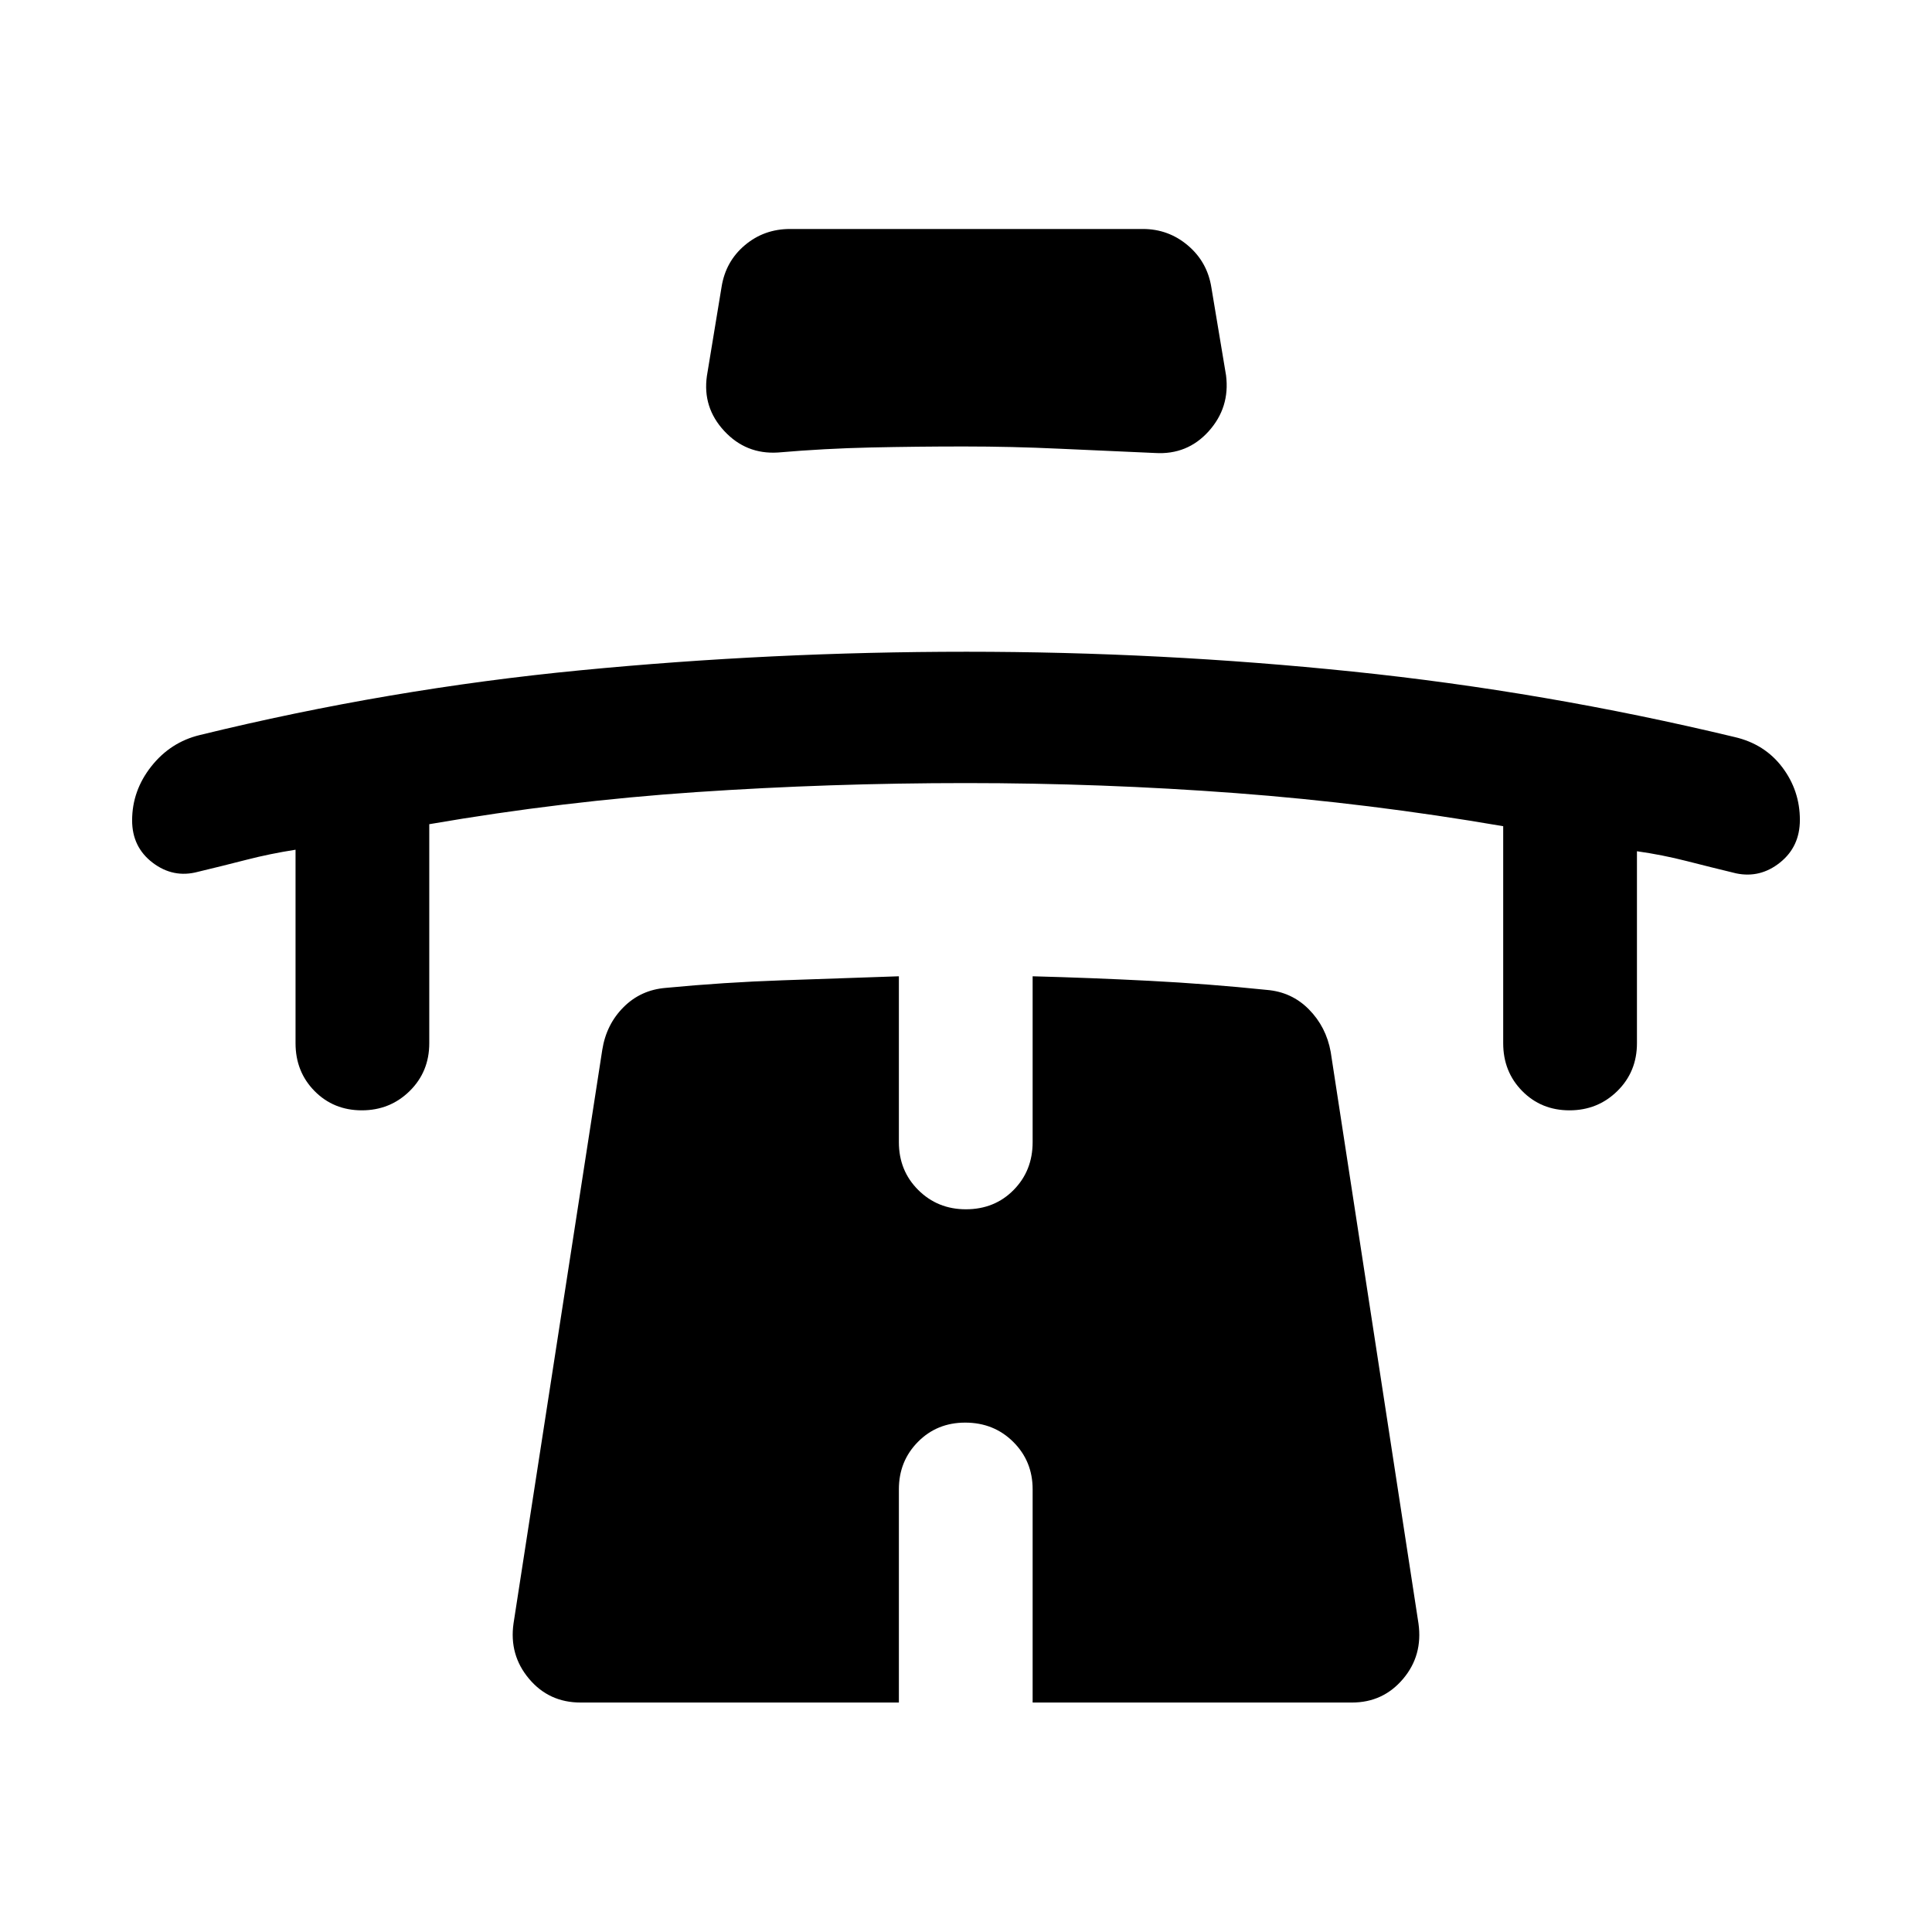
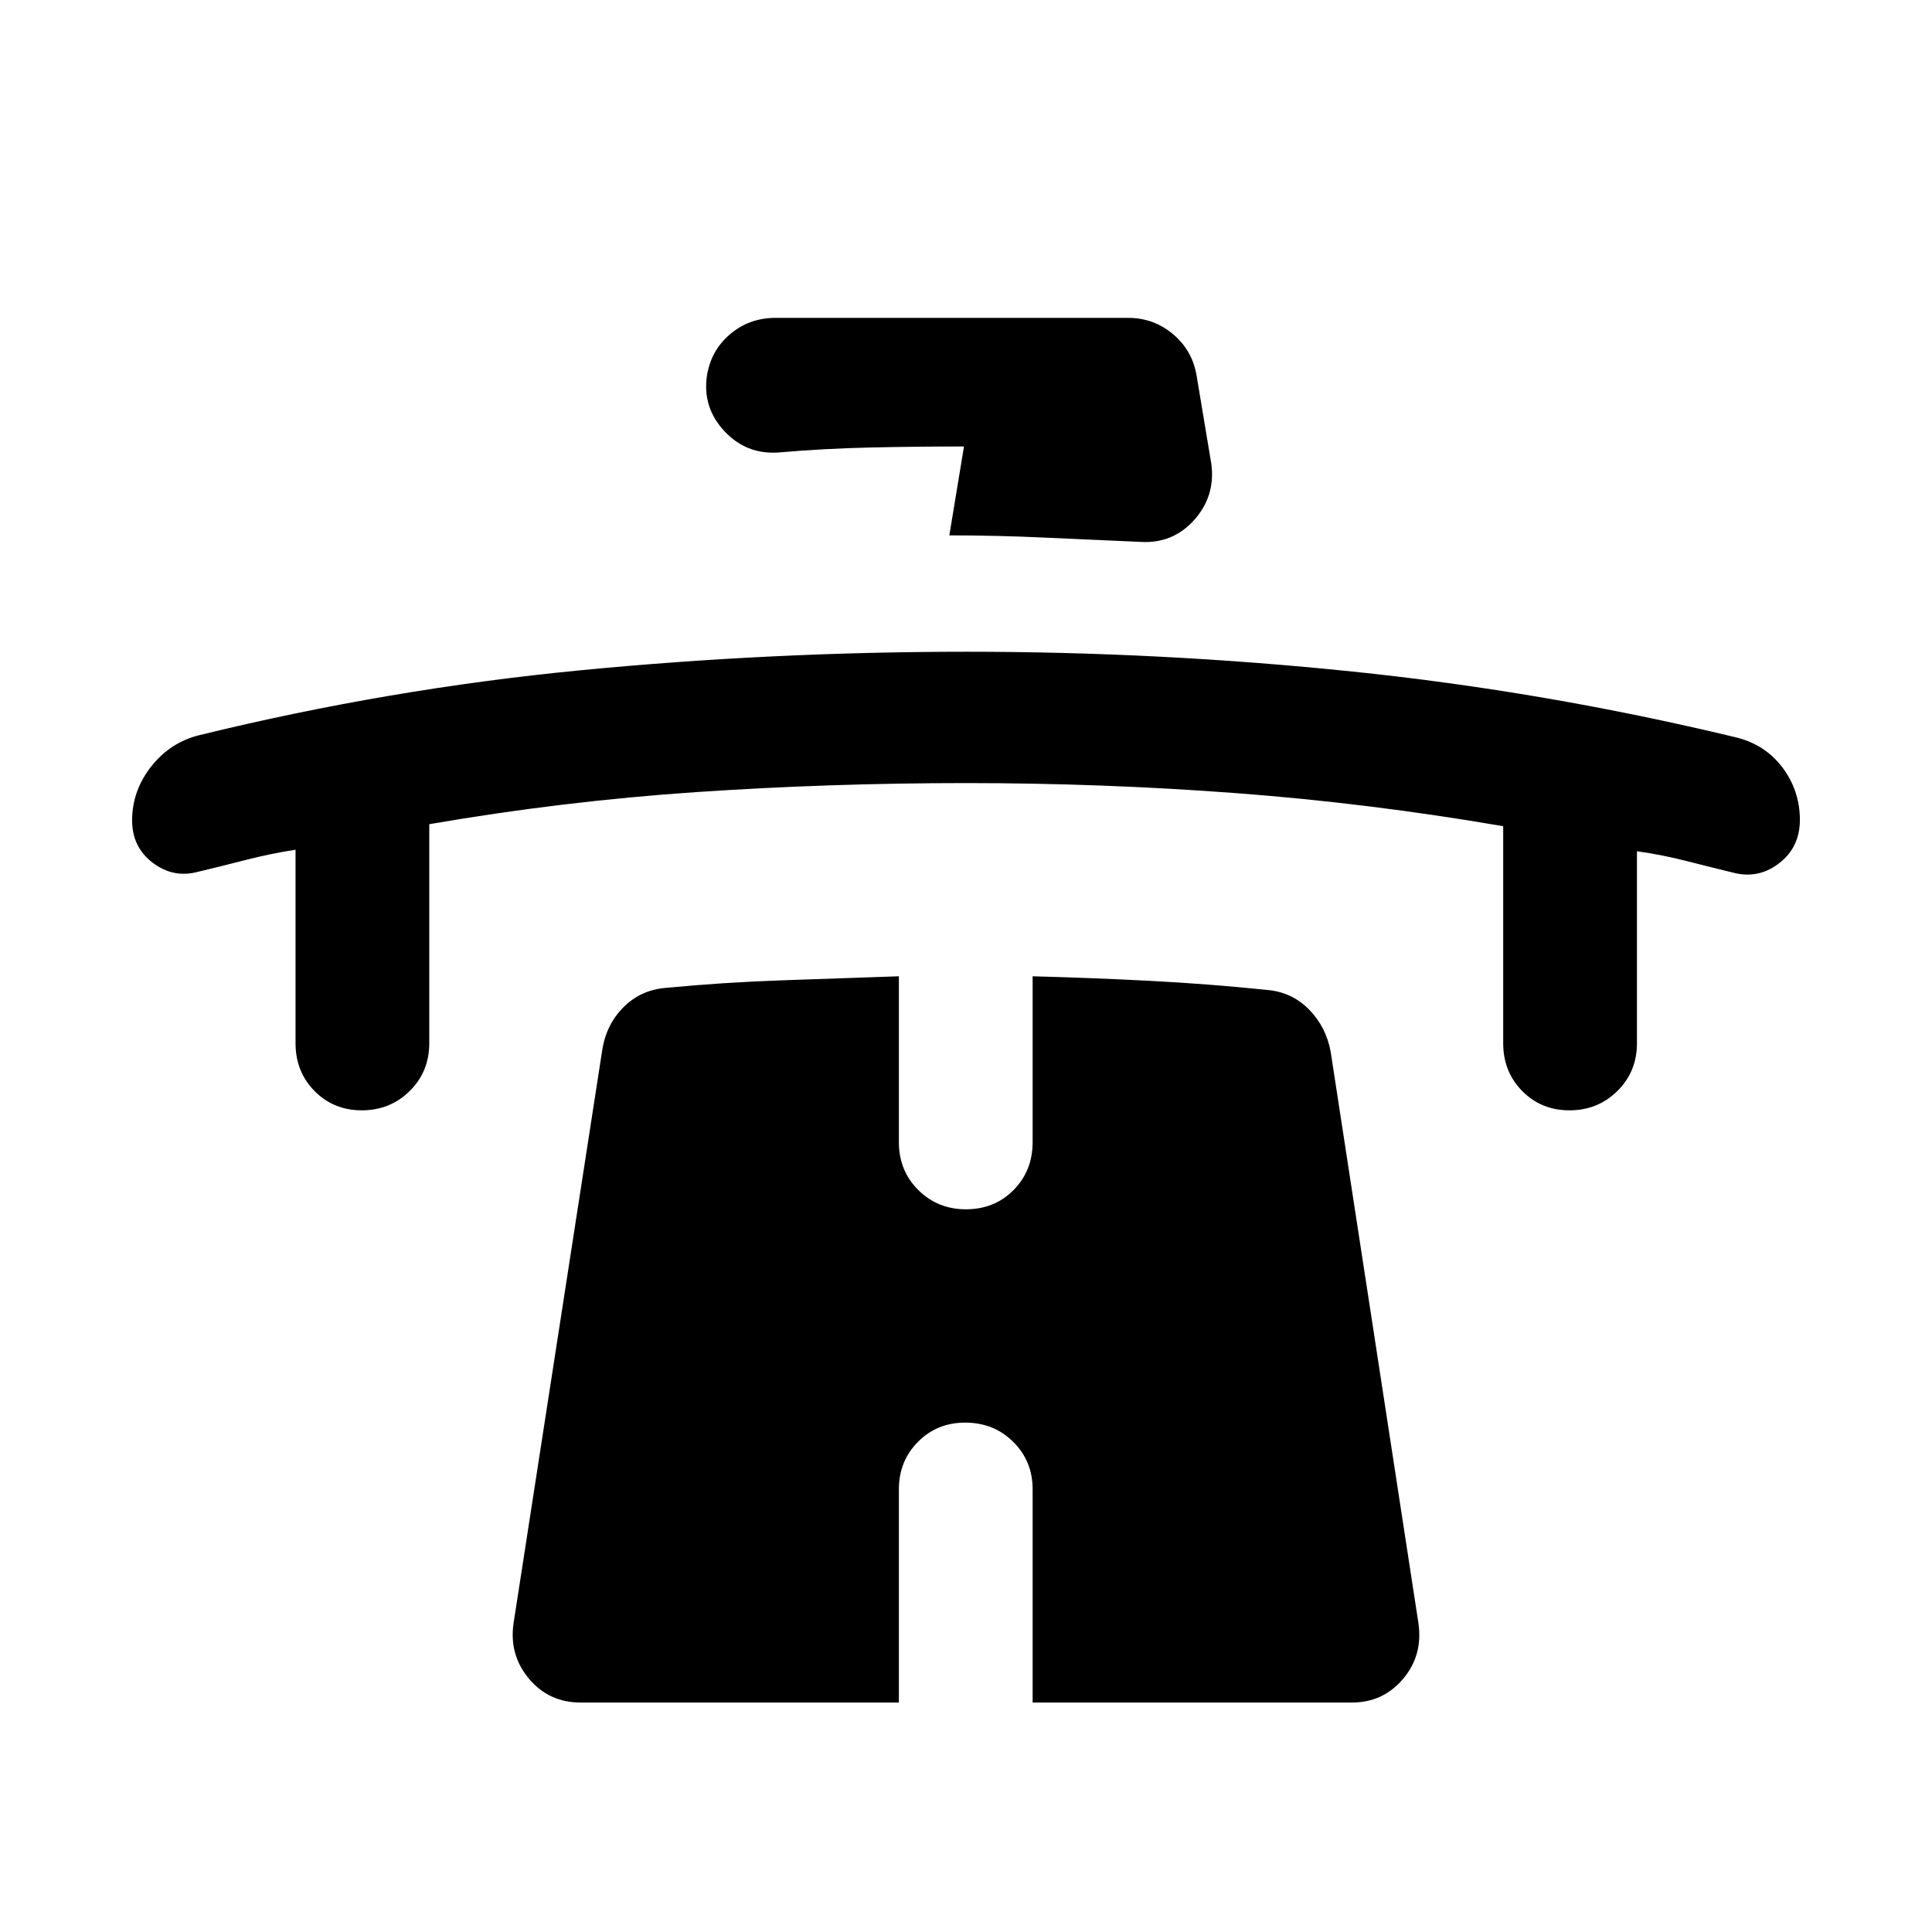
<svg xmlns="http://www.w3.org/2000/svg" width="48" height="48" viewBox="0 -960 960 960">
-   <path d="M146.85-537.78q-12.76 2-24.4 5-11.65 3-24.17 6-12.19 3.24-22.41-4.53-10.22-7.77-10.22-21.04 0-14.78 9.53-26.84 9.54-12.06 24.1-15.57 93.87-22.96 189.09-32.17 95.21-9.22 191.86-9.22 96.64 0 191.97 9.86t189.76 32.53q14.95 3.48 23.67 15.05 8.72 11.58 8.72 26.12 0 13.27-9.84 21.16-9.84 7.89-21.79 5.41-12.43-3-24.62-6.12-12.19-3.12-24.71-4.88v95.39q0 14.18-9.75 23.77-9.75 9.58-23.77 9.58t-23.48-9.58q-9.46-9.59-9.46-23.77v-107.83q-66.67-11.47-132.96-16.45-66.3-4.98-133.97-4.98t-133.97 4.48q-66.29 4.48-132.73 15.95v108.83q0 14.18-9.75 23.77-9.75 9.58-23.77 9.58t-23.48-9.58q-9.45-9.59-9.45-23.77v-96.15ZM479-738.15q-23.24 0-46.22.5t-46.21 2.5q-15.85 1-26.7-10.7-10.85-11.69-8.61-27.37l7.28-44.17q2-12.68 11.55-20.75 9.55-8.08 22.52-8.08h175.26q12.73 0 22.4 8.2 9.66 8.19 11.66 20.87l7.29 43.69q2 15.92-8.61 27.73-10.61 11.82-26.7 10.82-23.48-1-47.33-2.12-23.86-1.12-47.58-1.12Zm.59 485.04q-14.02 0-23.48 9.58T446.65-220v105.98H288.48q-15.7 0-25.62-11.82-9.93-11.81-7.69-27.49l44.09-284.97q2-12.68 10.58-21.25 8.57-8.58 21.01-9.58 28.76-2.76 57.9-3.76 29.14-1 57.9-2v82.43q0 14.19 9.63 23.77 9.64 9.58 23.66 9.58 14.26 0 23.71-9.58 9.46-9.58 9.46-23.77v-82.43q29 .76 58.14 2.26 29.14 1.5 58.14 4.5 12.44 1 21.01 9.7 8.58 8.69 10.82 21.13l43.61 283.97q2.24 15.92-7.69 27.61-9.92 11.7-25.38 11.7H513.11V-220q0-13.95-9.63-23.53-9.64-9.58-23.89-9.58Z" />
+   <path d="M146.85-537.78q-12.76 2-24.4 5-11.65 3-24.17 6-12.19 3.24-22.41-4.53-10.22-7.77-10.22-21.04 0-14.78 9.53-26.84 9.54-12.06 24.1-15.57 93.87-22.96 189.09-32.17 95.21-9.22 191.86-9.22 96.64 0 191.97 9.86t189.76 32.53q14.95 3.48 23.67 15.05 8.72 11.58 8.72 26.12 0 13.27-9.84 21.16-9.84 7.89-21.79 5.41-12.43-3-24.62-6.12-12.19-3.12-24.71-4.88v95.39q0 14.18-9.75 23.77-9.75 9.58-23.77 9.58t-23.48-9.58q-9.46-9.59-9.46-23.77v-107.83q-66.67-11.47-132.96-16.45-66.3-4.98-133.97-4.98t-133.97 4.48q-66.29 4.48-132.73 15.95v108.83q0 14.18-9.75 23.77-9.75 9.58-23.77 9.58t-23.48-9.58q-9.45-9.59-9.45-23.77v-96.15ZM479-738.15q-23.24 0-46.22.5t-46.21 2.5q-15.85 1-26.7-10.7-10.85-11.69-8.61-27.37q2-12.68 11.55-20.75 9.55-8.08 22.52-8.08h175.26q12.73 0 22.4 8.2 9.66 8.19 11.66 20.87l7.29 43.69q2 15.92-8.61 27.73-10.61 11.82-26.7 10.82-23.48-1-47.33-2.12-23.86-1.12-47.58-1.12Zm.59 485.04q-14.02 0-23.48 9.58T446.65-220v105.98H288.48q-15.7 0-25.62-11.82-9.93-11.81-7.69-27.49l44.09-284.97q2-12.68 10.58-21.25 8.57-8.58 21.01-9.58 28.76-2.76 57.9-3.76 29.14-1 57.9-2v82.43q0 14.19 9.63 23.77 9.64 9.58 23.66 9.58 14.26 0 23.71-9.58 9.46-9.58 9.46-23.77v-82.43q29 .76 58.14 2.26 29.14 1.5 58.14 4.5 12.44 1 21.01 9.7 8.58 8.69 10.82 21.13l43.61 283.97q2.24 15.92-7.69 27.61-9.92 11.7-25.38 11.7H513.11V-220q0-13.95-9.63-23.53-9.64-9.58-23.89-9.58Z" />
</svg>